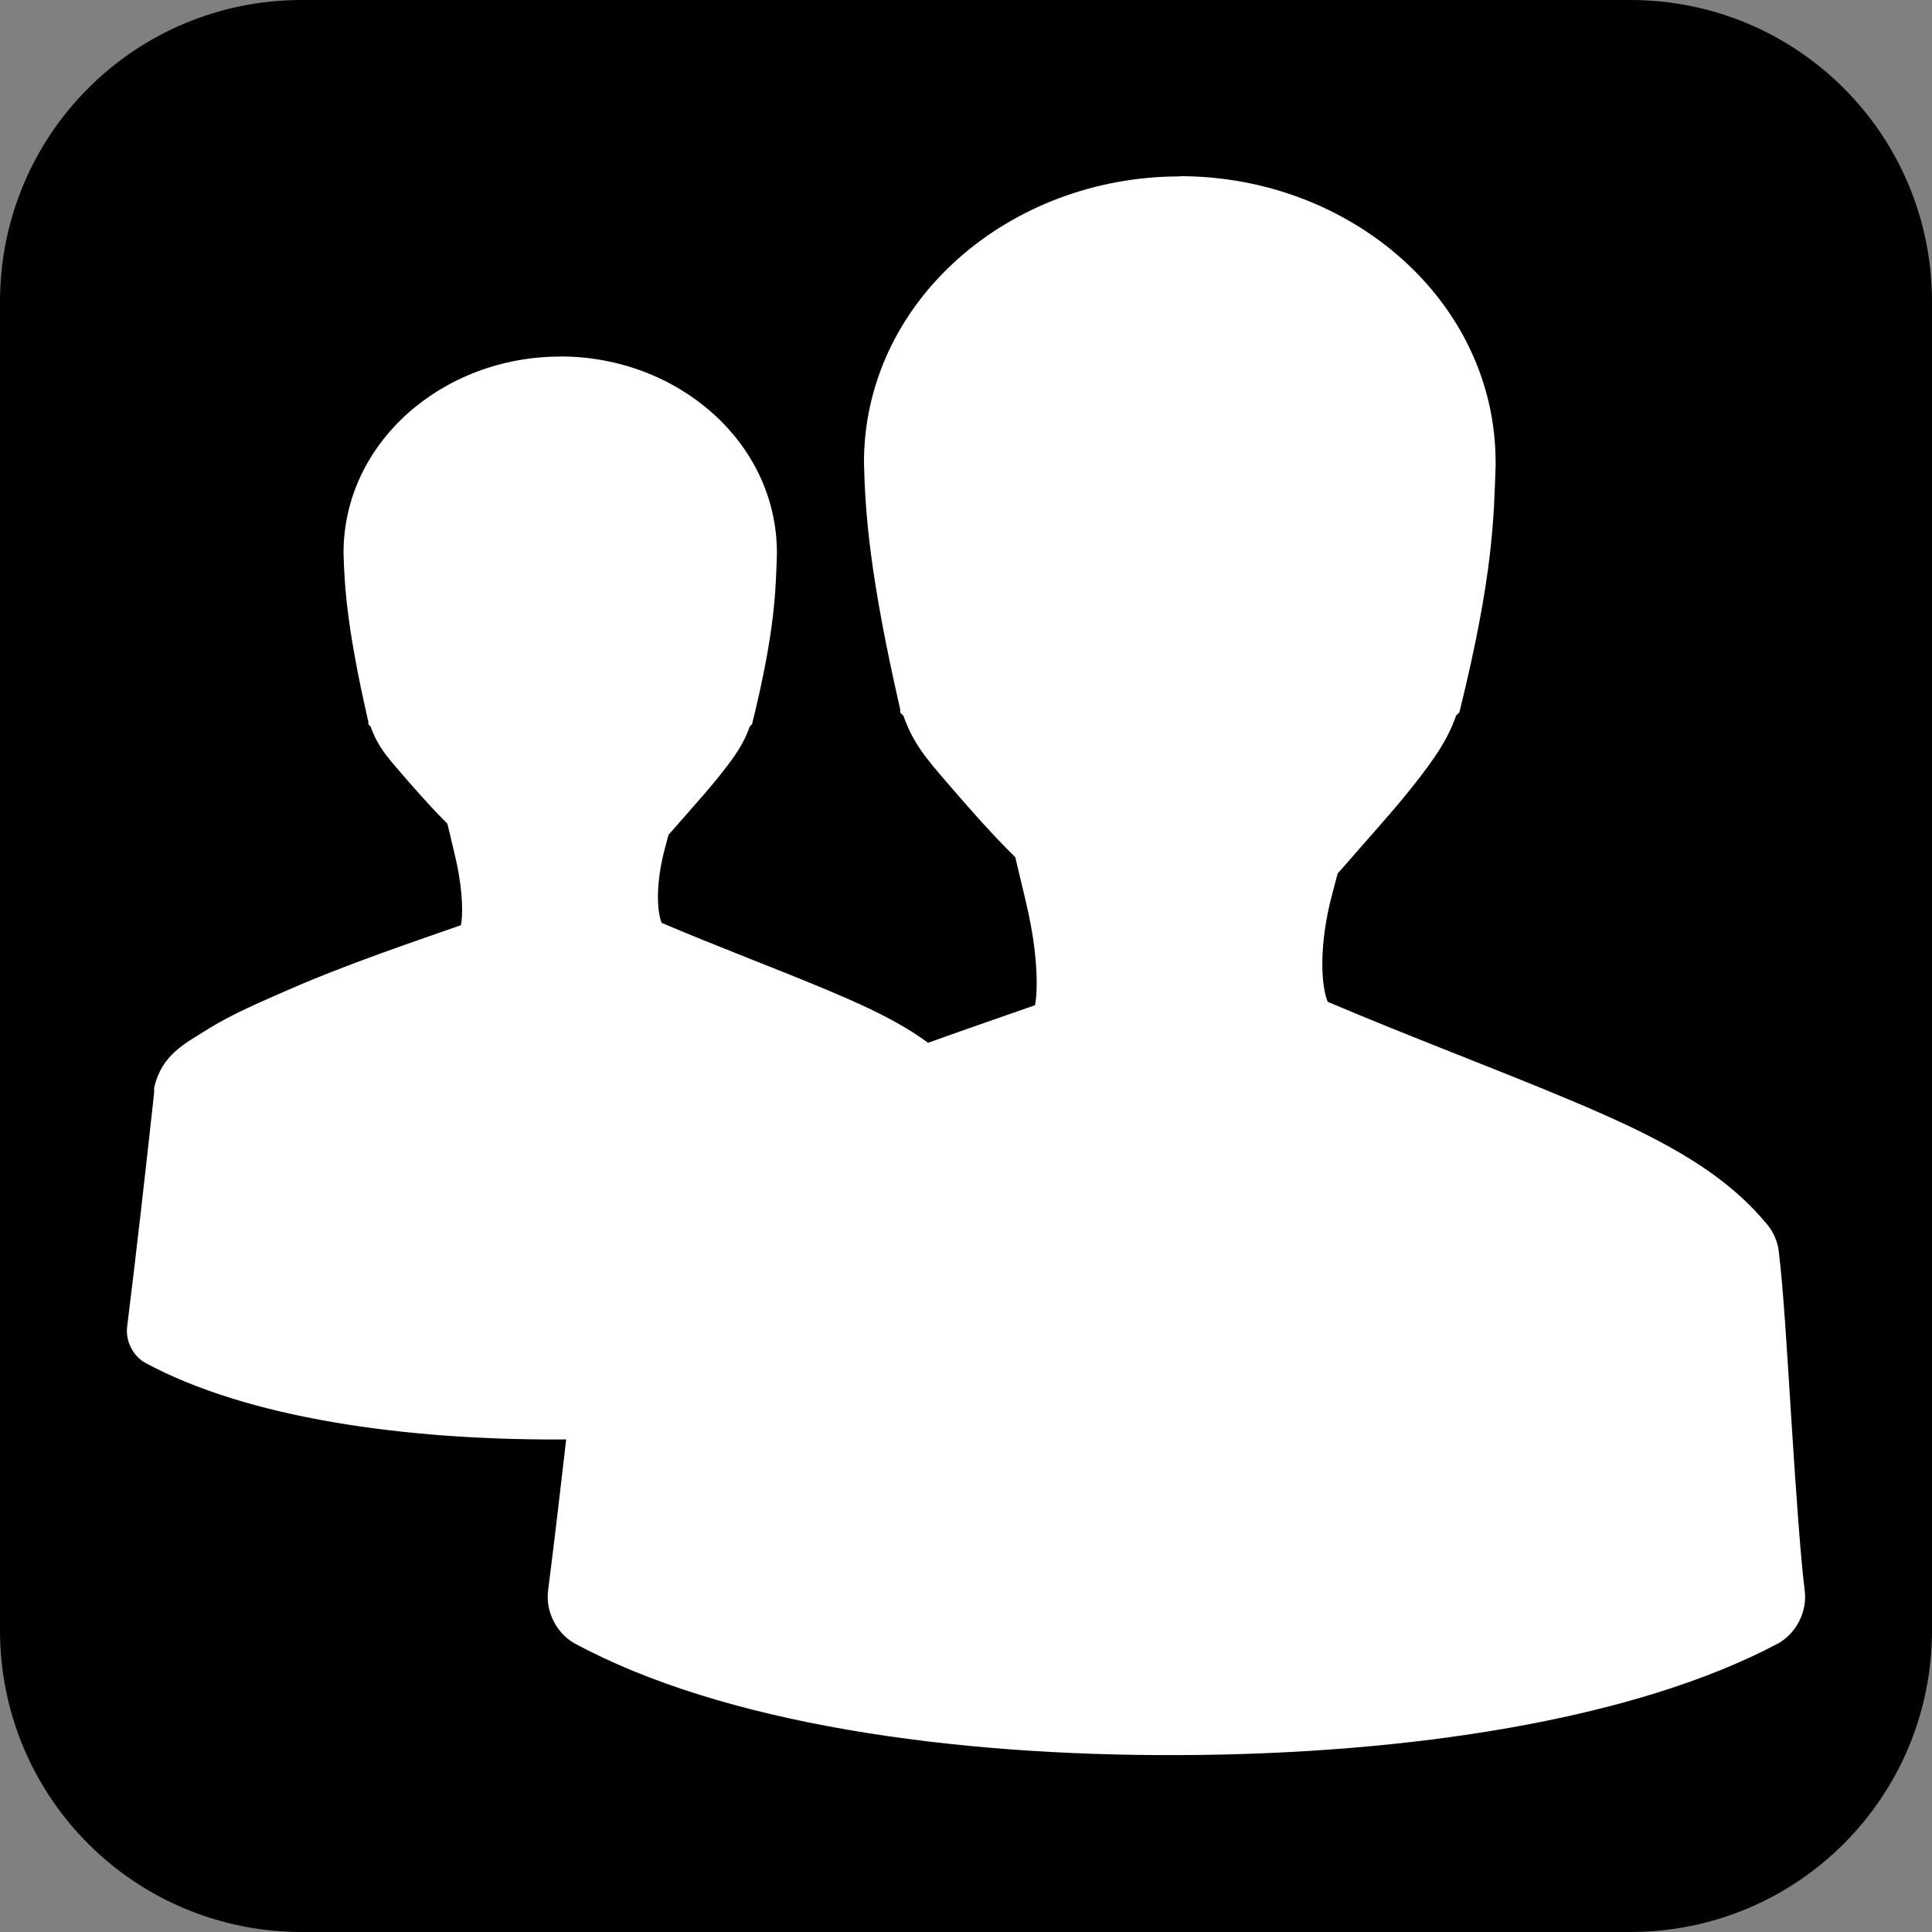
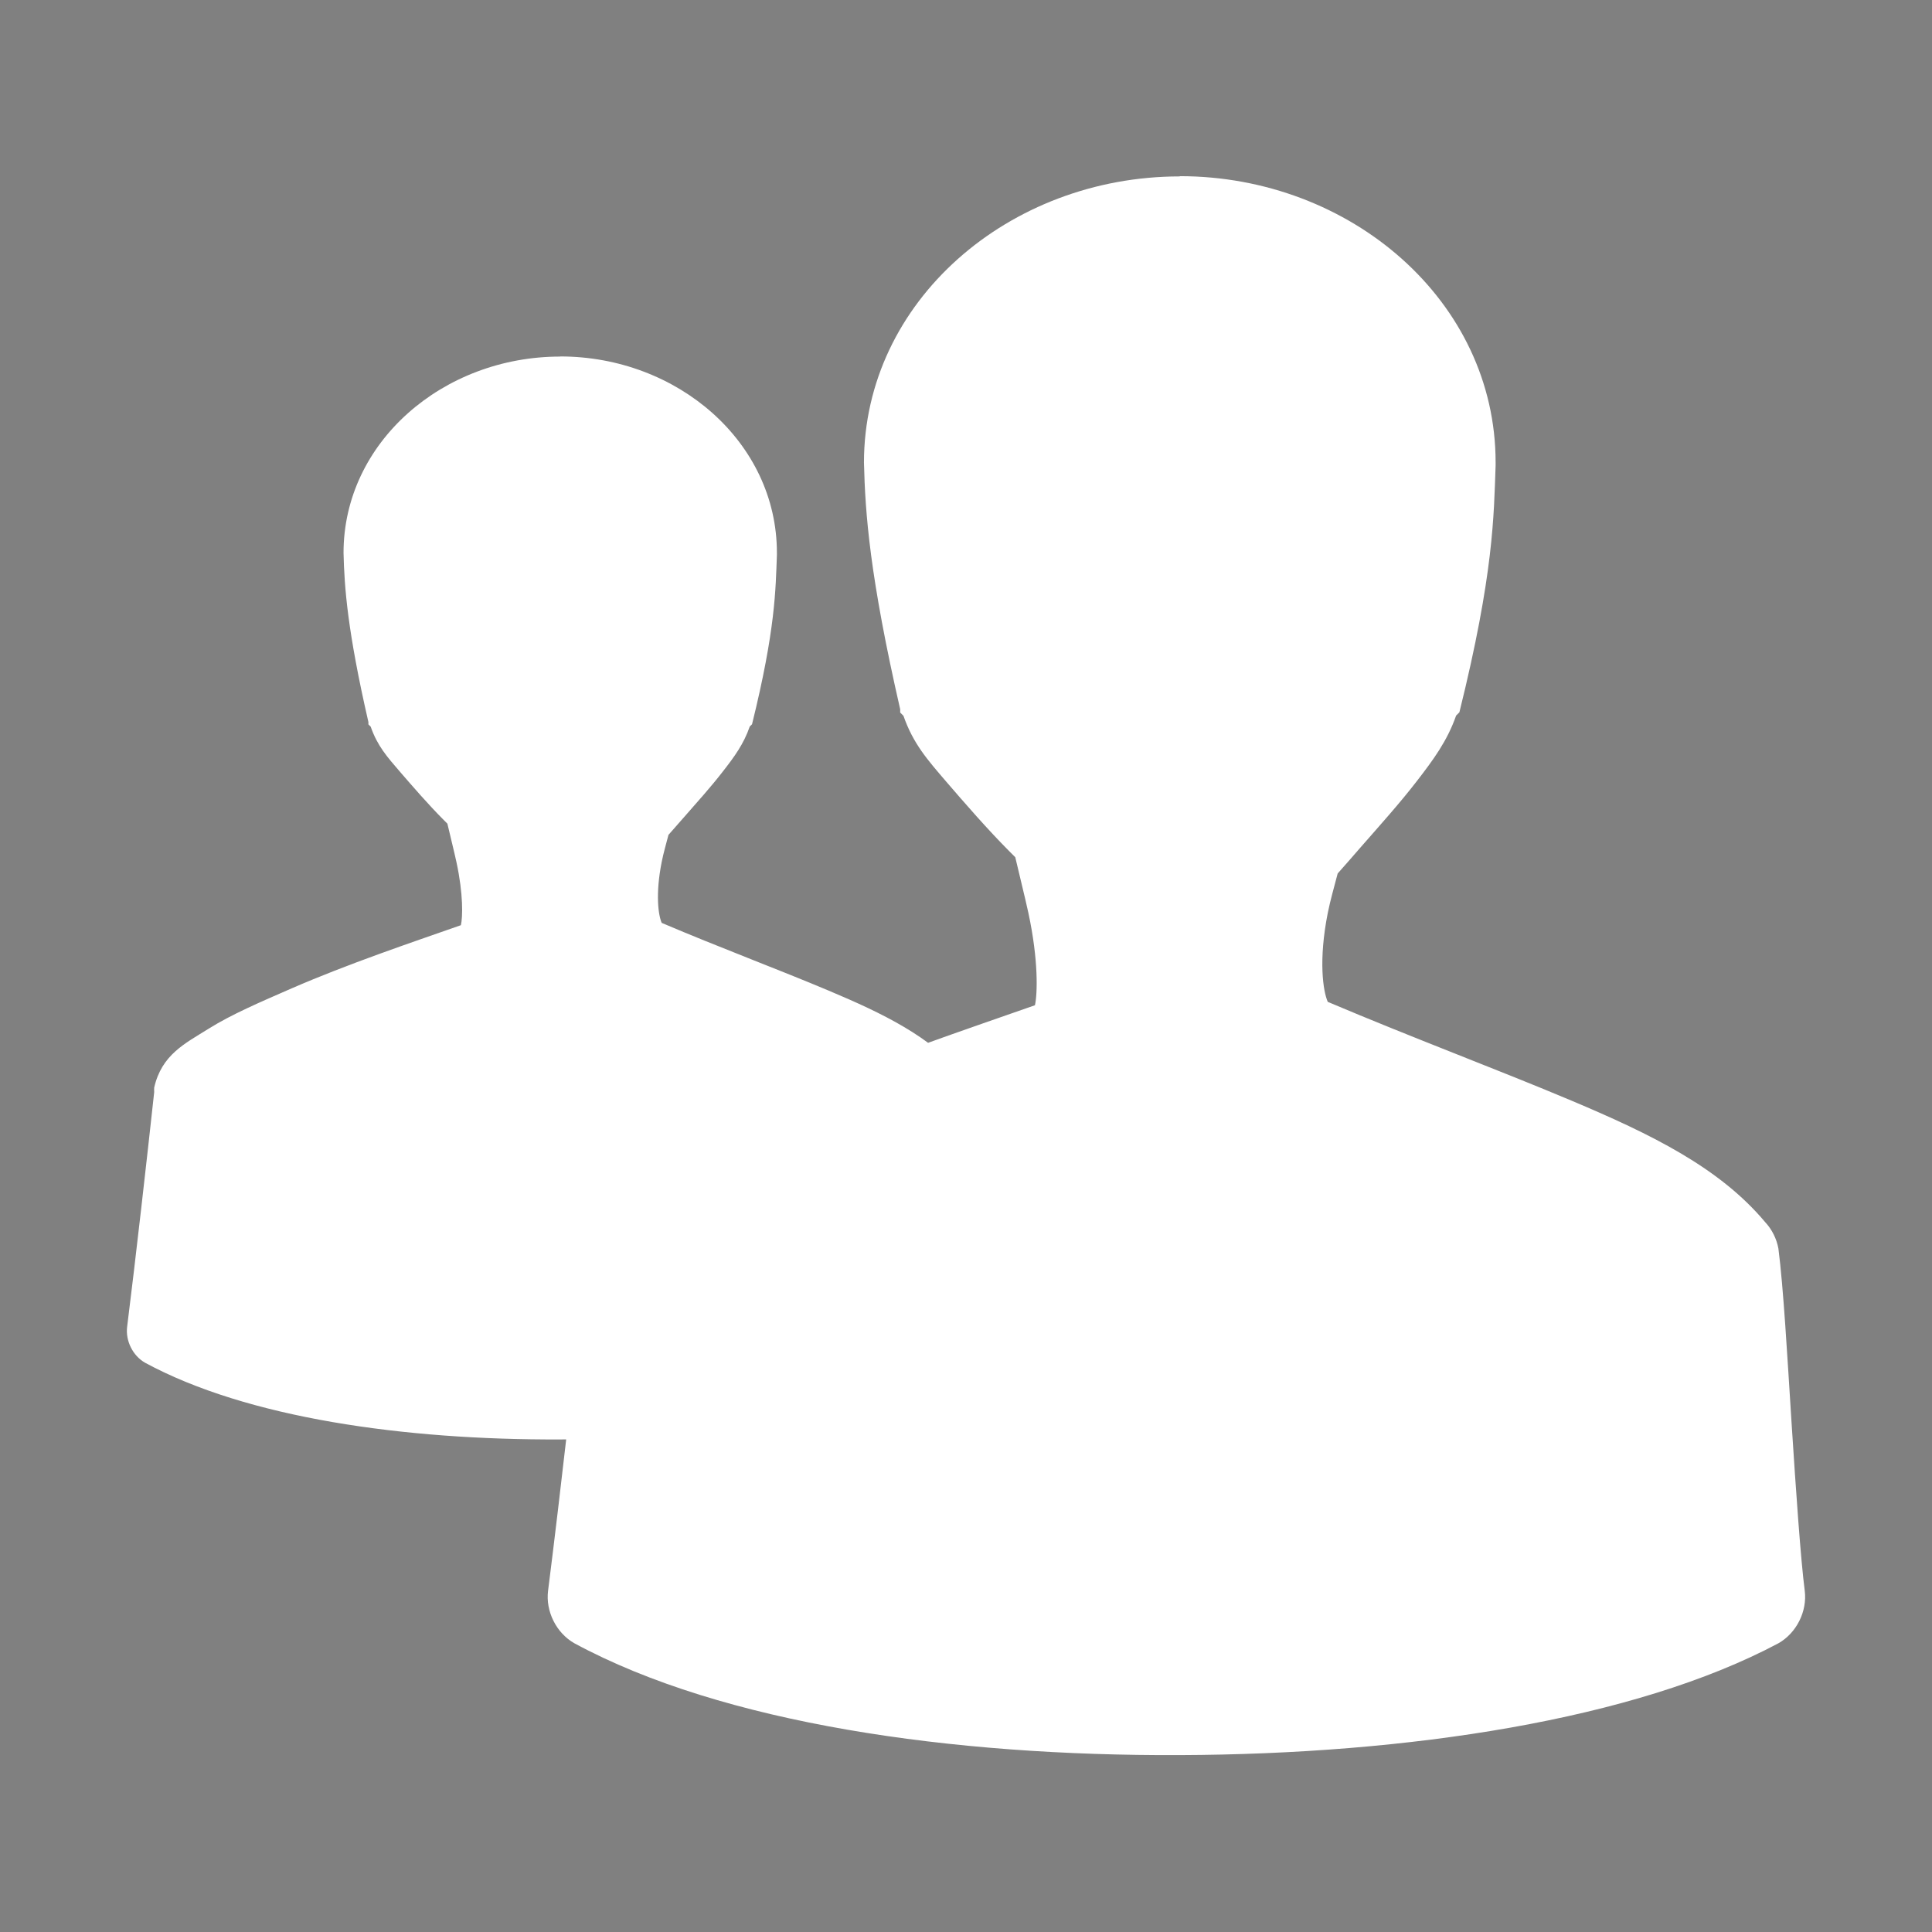
<svg xmlns="http://www.w3.org/2000/svg" width="16" height="16" enable-background="new 0 0 595.275 311.111" version="1.1" viewBox="0 0 16 16" xml:space="preserve">
  <rect x="0" y="0" width="16" height="16" fill="#808080" stroke="none" />
-   <path d="m2.5 0c-1.385 0-2.5 1.115-2.5 2.5v11c0 1.385 1.115 2.5 2.5 2.5h11c1.385 0 2.5-1.115 2.5-2.5v-11c0-1.385-1.115-2.5-2.5-2.5z" />
  <path d="m4.639 2.953c-0.971 0-1.794 0.71-1.794 1.626 0.007 0.289 0.033 0.647 0.206 1.401v0.019l0.019 0.019c0.055 0.159 0.136 0.25 0.243 0.374 0.107 0.124 0.234 0.27 0.355 0.392 0.014 0.014 0.023 0.023 0.037 0.037 0.024 0.104 0.053 0.217 0.075 0.318 0.058 0.268 0.052 0.458 0.037 0.523-0.417 0.146-0.936 0.321-1.401 0.523-0.261 0.114-0.498 0.215-0.691 0.336-0.193 0.121-0.386 0.213-0.448 0.486-8.5e-4 0.012-8.5e-4 0.025 0 0.037-0.061 0.561-0.154 1.386-0.224 1.943-0.015 0.117 0.047 0.241 0.149 0.299 0.845 0.457 2.144 0.64 3.438 0.635 1.294-5e-3 2.583-0.2 3.401-0.635 0.103-0.058 0.165-0.182 0.149-0.299-0.023-0.174-0.05-0.567-0.075-0.953-0.024-0.386-0.046-0.766-0.075-0.99-0.01-0.056-0.036-0.108-0.075-0.149-0.26-0.31-0.648-0.5-1.102-0.691-0.415-0.175-0.901-0.356-1.383-0.561-0.027-0.06-0.054-0.235 0-0.505 0.014-0.072 0.037-0.15 0.056-0.224 0.045-0.051 0.081-0.092 0.131-0.149 0.107-0.122 0.222-0.25 0.318-0.374 0.096-0.123 0.174-0.229 0.224-0.374l0.019-0.019c0.195-0.788 0.195-1.117 0.206-1.401v-0.019c0-0.916-0.823-1.626-1.794-1.626zm5.131-1.492c-1.415 0-2.615 1.035-2.615 2.37 0.01 0.422 0.048 0.943 0.3 2.043v0.027l0.027 0.027c0.081 0.232 0.199 0.364 0.354 0.545 0.156 0.181 0.341 0.394 0.518 0.572 0.021 0.021 0.034 0.034 0.054 0.054 0.035 0.152 0.077 0.316 0.109 0.463 0.084 0.391 0.075 0.668 0.054 0.763-0.608 0.213-1.365 0.468-2.043 0.763-0.381 0.166-0.726 0.314-1.008 0.49-0.282 0.177-0.563 0.31-0.654 0.708-0.001 0.018-0.001 0.036 0 0.054-0.089 0.818-0.224 2.021-0.327 2.833-0.022 0.171 0.068 0.351 0.218 0.436 1.232 0.666 3.126 0.934 5.013 0.926 1.887-0.007 3.765-0.291 4.958-0.926 0.15-0.085 0.24-0.265 0.218-0.436-0.033-0.254-0.073-0.826-0.109-1.389-0.036-0.563-0.067-1.117-0.109-1.444-0.015-0.081-0.053-0.158-0.109-0.218-0.379-0.453-0.945-0.729-1.607-1.008-0.605-0.255-1.313-0.519-2.016-0.817-0.039-0.088-0.078-0.343 0-0.736 0.021-0.106 0.054-0.219 0.082-0.327 0.066-0.074 0.118-0.134 0.191-0.218 0.156-0.178 0.324-0.365 0.463-0.545 0.139-0.18 0.253-0.334 0.327-0.545l0.027-0.027c0.285-1.149 0.285-1.629 0.3-2.043v-0.027c0-1.335-1.2-2.37-2.615-2.37z" color="#000000" fill="#fff" stroke-width=".436" style="text-indent:0;text-transform:none" />
</svg>